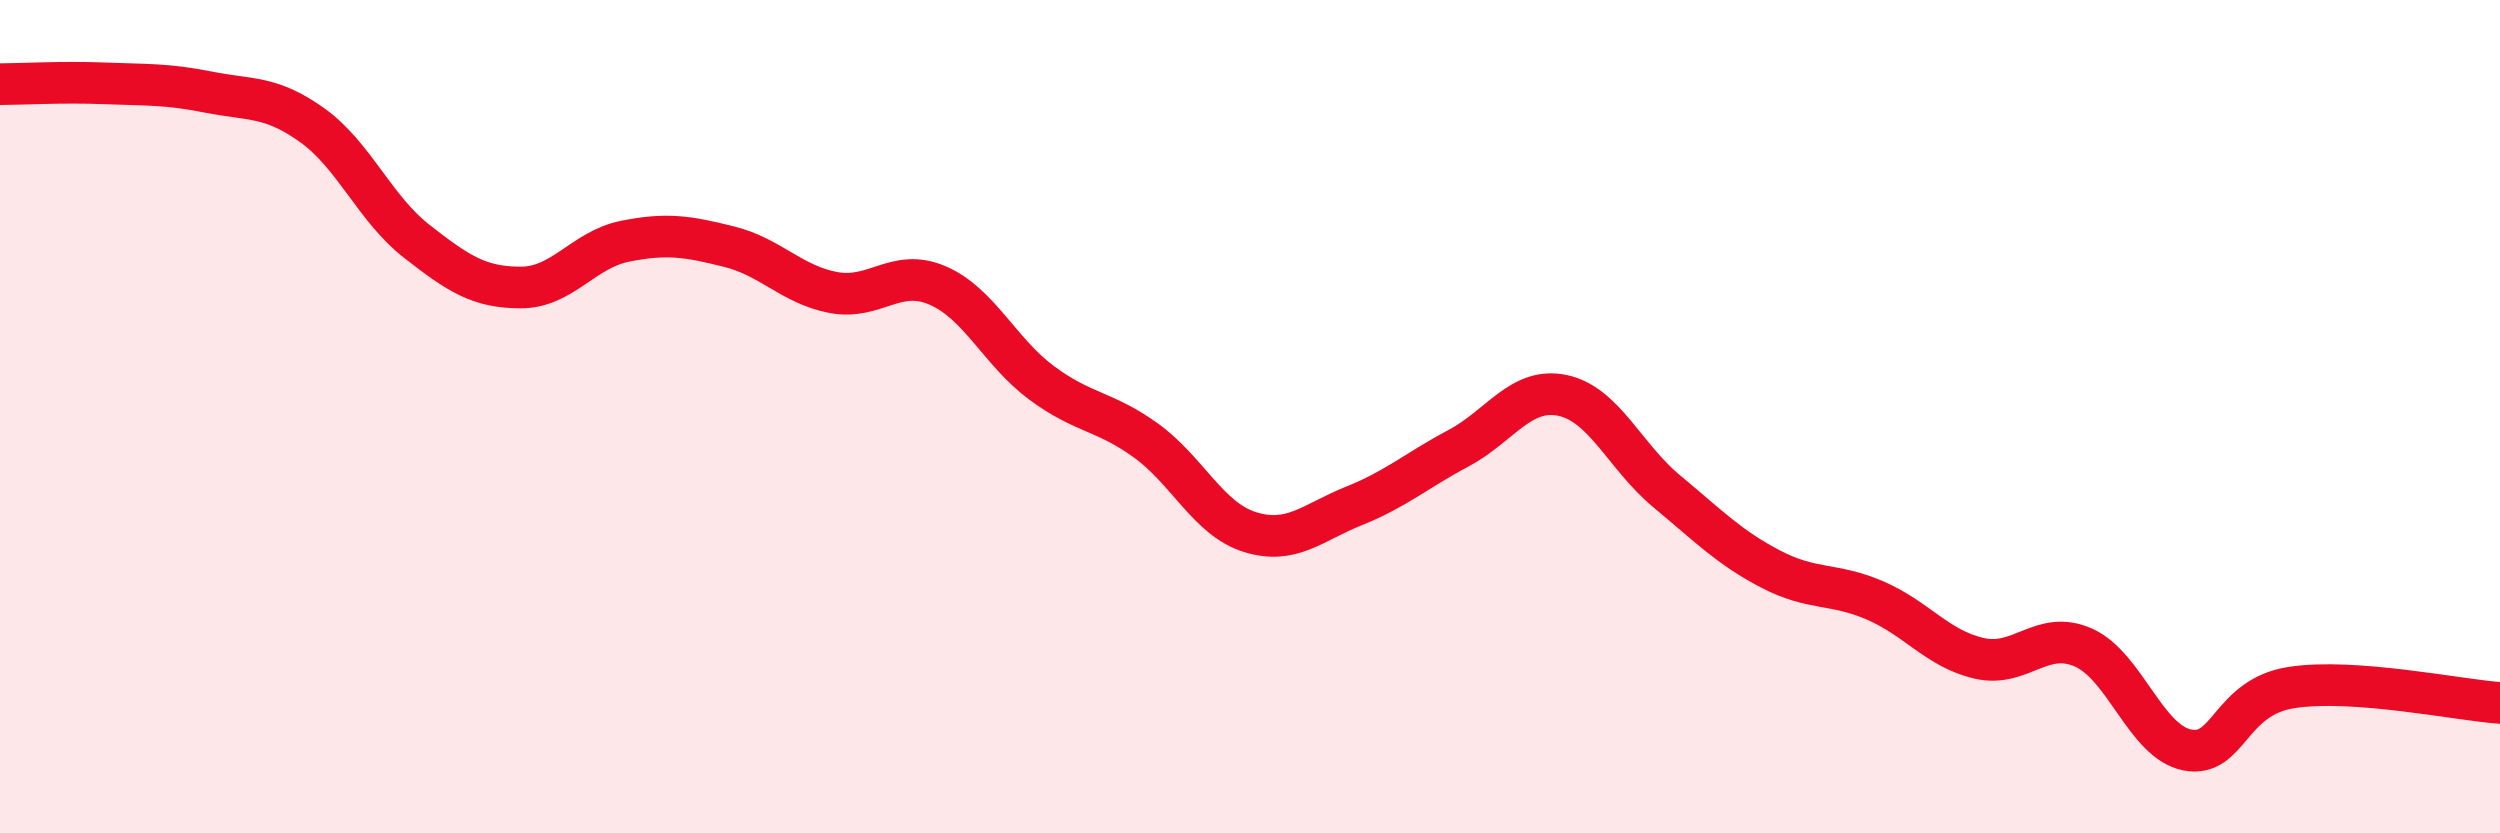
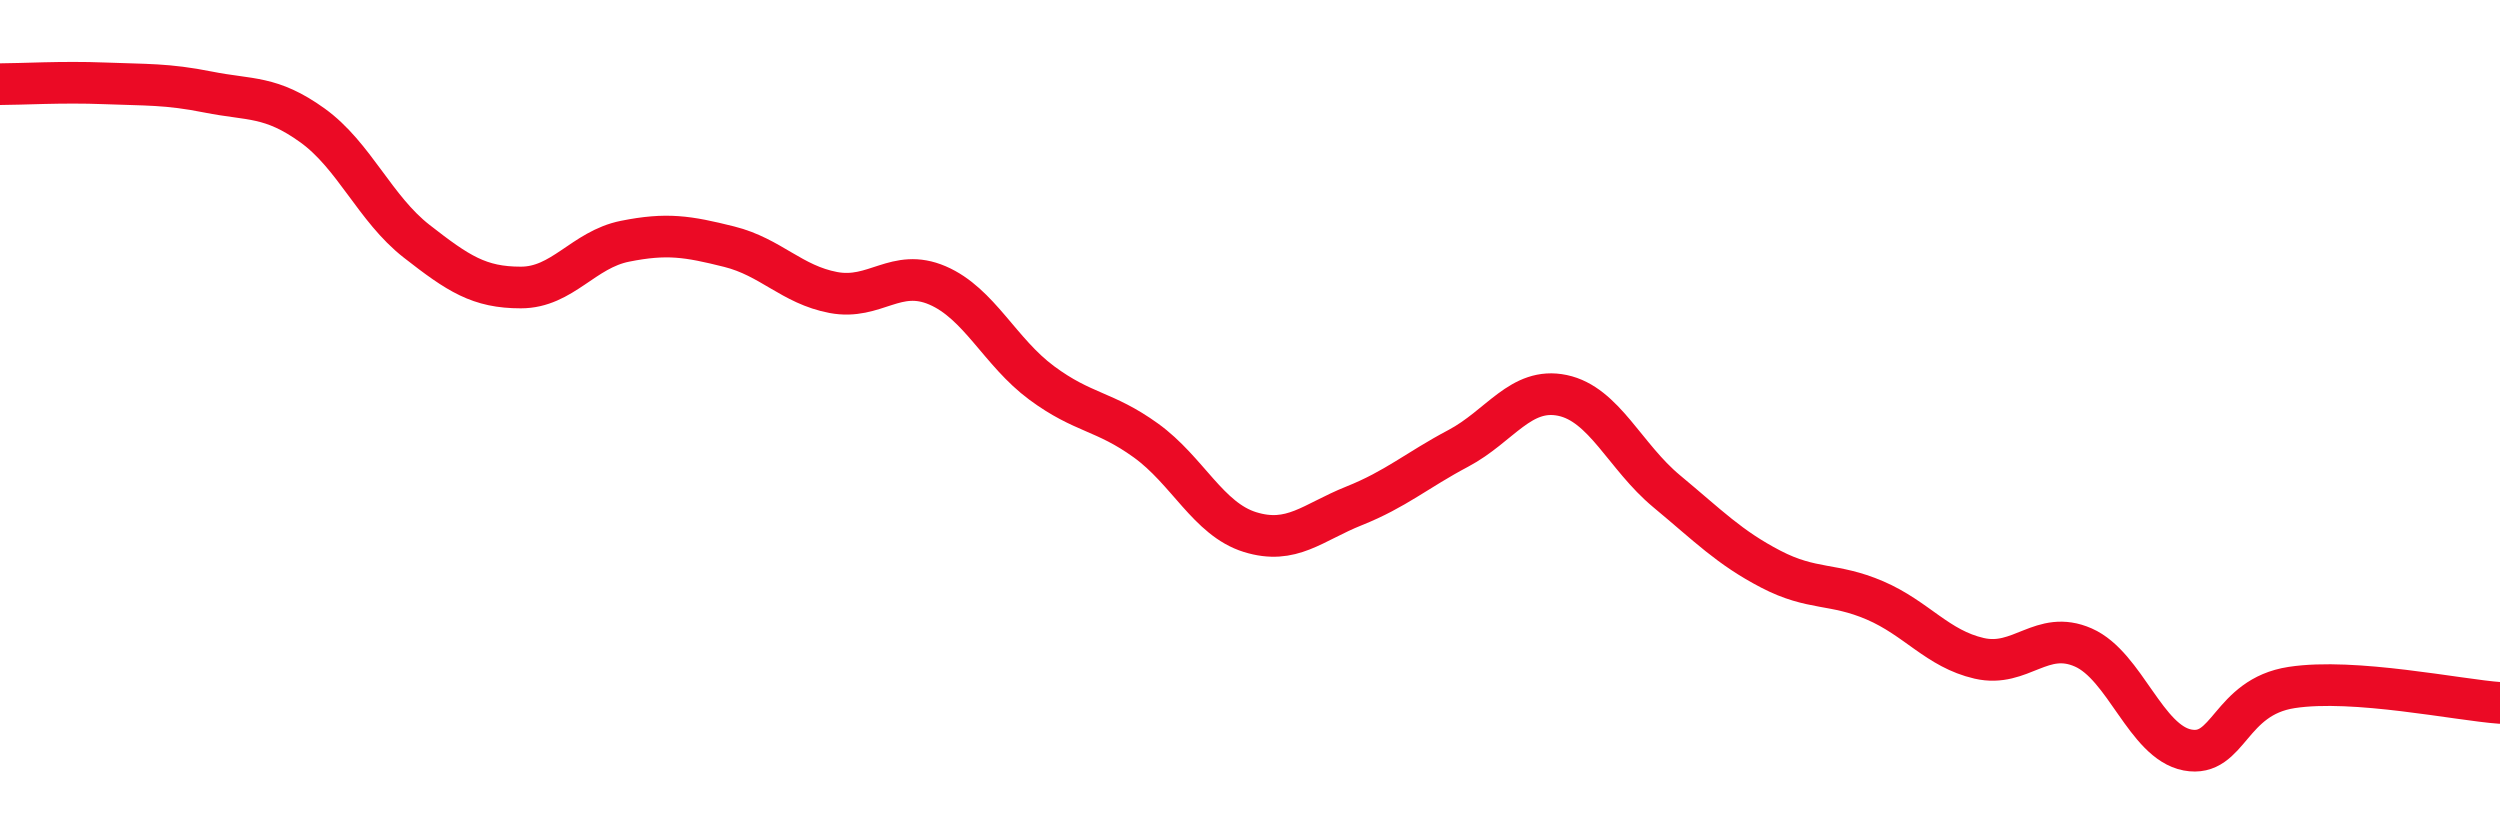
<svg xmlns="http://www.w3.org/2000/svg" width="60" height="20" viewBox="0 0 60 20">
-   <path d="M 0,2.02 C 0.5,2.02 1.5,1.96 2.5,2 C 3.5,2.04 4,2.01 5,2.21 C 6,2.41 6.5,2.29 7.5,3.01 C 8.5,3.73 9,5.01 10,5.79 C 11,6.57 11.5,6.9 12.5,6.9 C 13.5,6.9 14,5.99 15,5.79 C 16,5.59 16.5,5.67 17.5,5.92 C 18.5,6.17 19,6.83 20,7.02 C 21,7.21 21.5,6.42 22.5,6.85 C 23.5,7.28 24,8.45 25,9.19 C 26,9.93 26.5,9.85 27.5,10.57 C 28.5,11.29 29,12.46 30,12.77 C 31,13.08 31.5,12.54 32.5,12.14 C 33.5,11.74 34,11.29 35,10.76 C 36,10.23 36.5,9.28 37.5,9.49 C 38.5,9.7 39,10.96 40,11.79 C 41,12.62 41.5,13.14 42.5,13.66 C 43.5,14.18 44,13.98 45,14.41 C 46,14.84 46.5,15.57 47.5,15.8 C 48.5,16.03 49,15.1 50,15.54 C 51,15.98 51.5,17.81 52.5,18 C 53.5,18.19 53.5,16.73 55,16.5 C 56.5,16.27 59,16.8 60,16.87L60 20L0 20Z" fill="#EB0A25" opacity="0.1" stroke-linecap="round" stroke-linejoin="round" />
  <path d="M 0,2.02 C 0.5,2.02 1.5,1.96 2.5,2 C 3.5,2.04 4,2.01 5,2.21 C 6,2.41 6.5,2.29 7.5,3.01 C 8.5,3.73 9,5.01 10,5.79 C 11,6.57 11.5,6.9 12.5,6.9 C 13.5,6.9 14,5.99 15,5.79 C 16,5.59 16.5,5.67 17.5,5.92 C 18.5,6.17 19,6.83 20,7.02 C 21,7.21 21.5,6.42 22.5,6.85 C 23.5,7.28 24,8.45 25,9.19 C 26,9.93 26.5,9.85 27.5,10.57 C 28.5,11.29 29,12.46 30,12.77 C 31,13.08 31.5,12.54 32.5,12.14 C 33.5,11.74 34,11.29 35,10.76 C 36,10.23 36.5,9.28 37.5,9.49 C 38.5,9.7 39,10.96 40,11.79 C 41,12.62 41.5,13.14 42.5,13.66 C 43.5,14.18 44,13.98 45,14.41 C 46,14.84 46.5,15.57 47.5,15.8 C 48.5,16.03 49,15.1 50,15.54 C 51,15.98 51.5,17.81 52.5,18 C 53.5,18.19 53.5,16.73 55,16.5 C 56.5,16.27 59,16.8 60,16.87" stroke="#EB0A25" stroke-width="1" fill="none" stroke-linecap="round" stroke-linejoin="round" />
</svg>